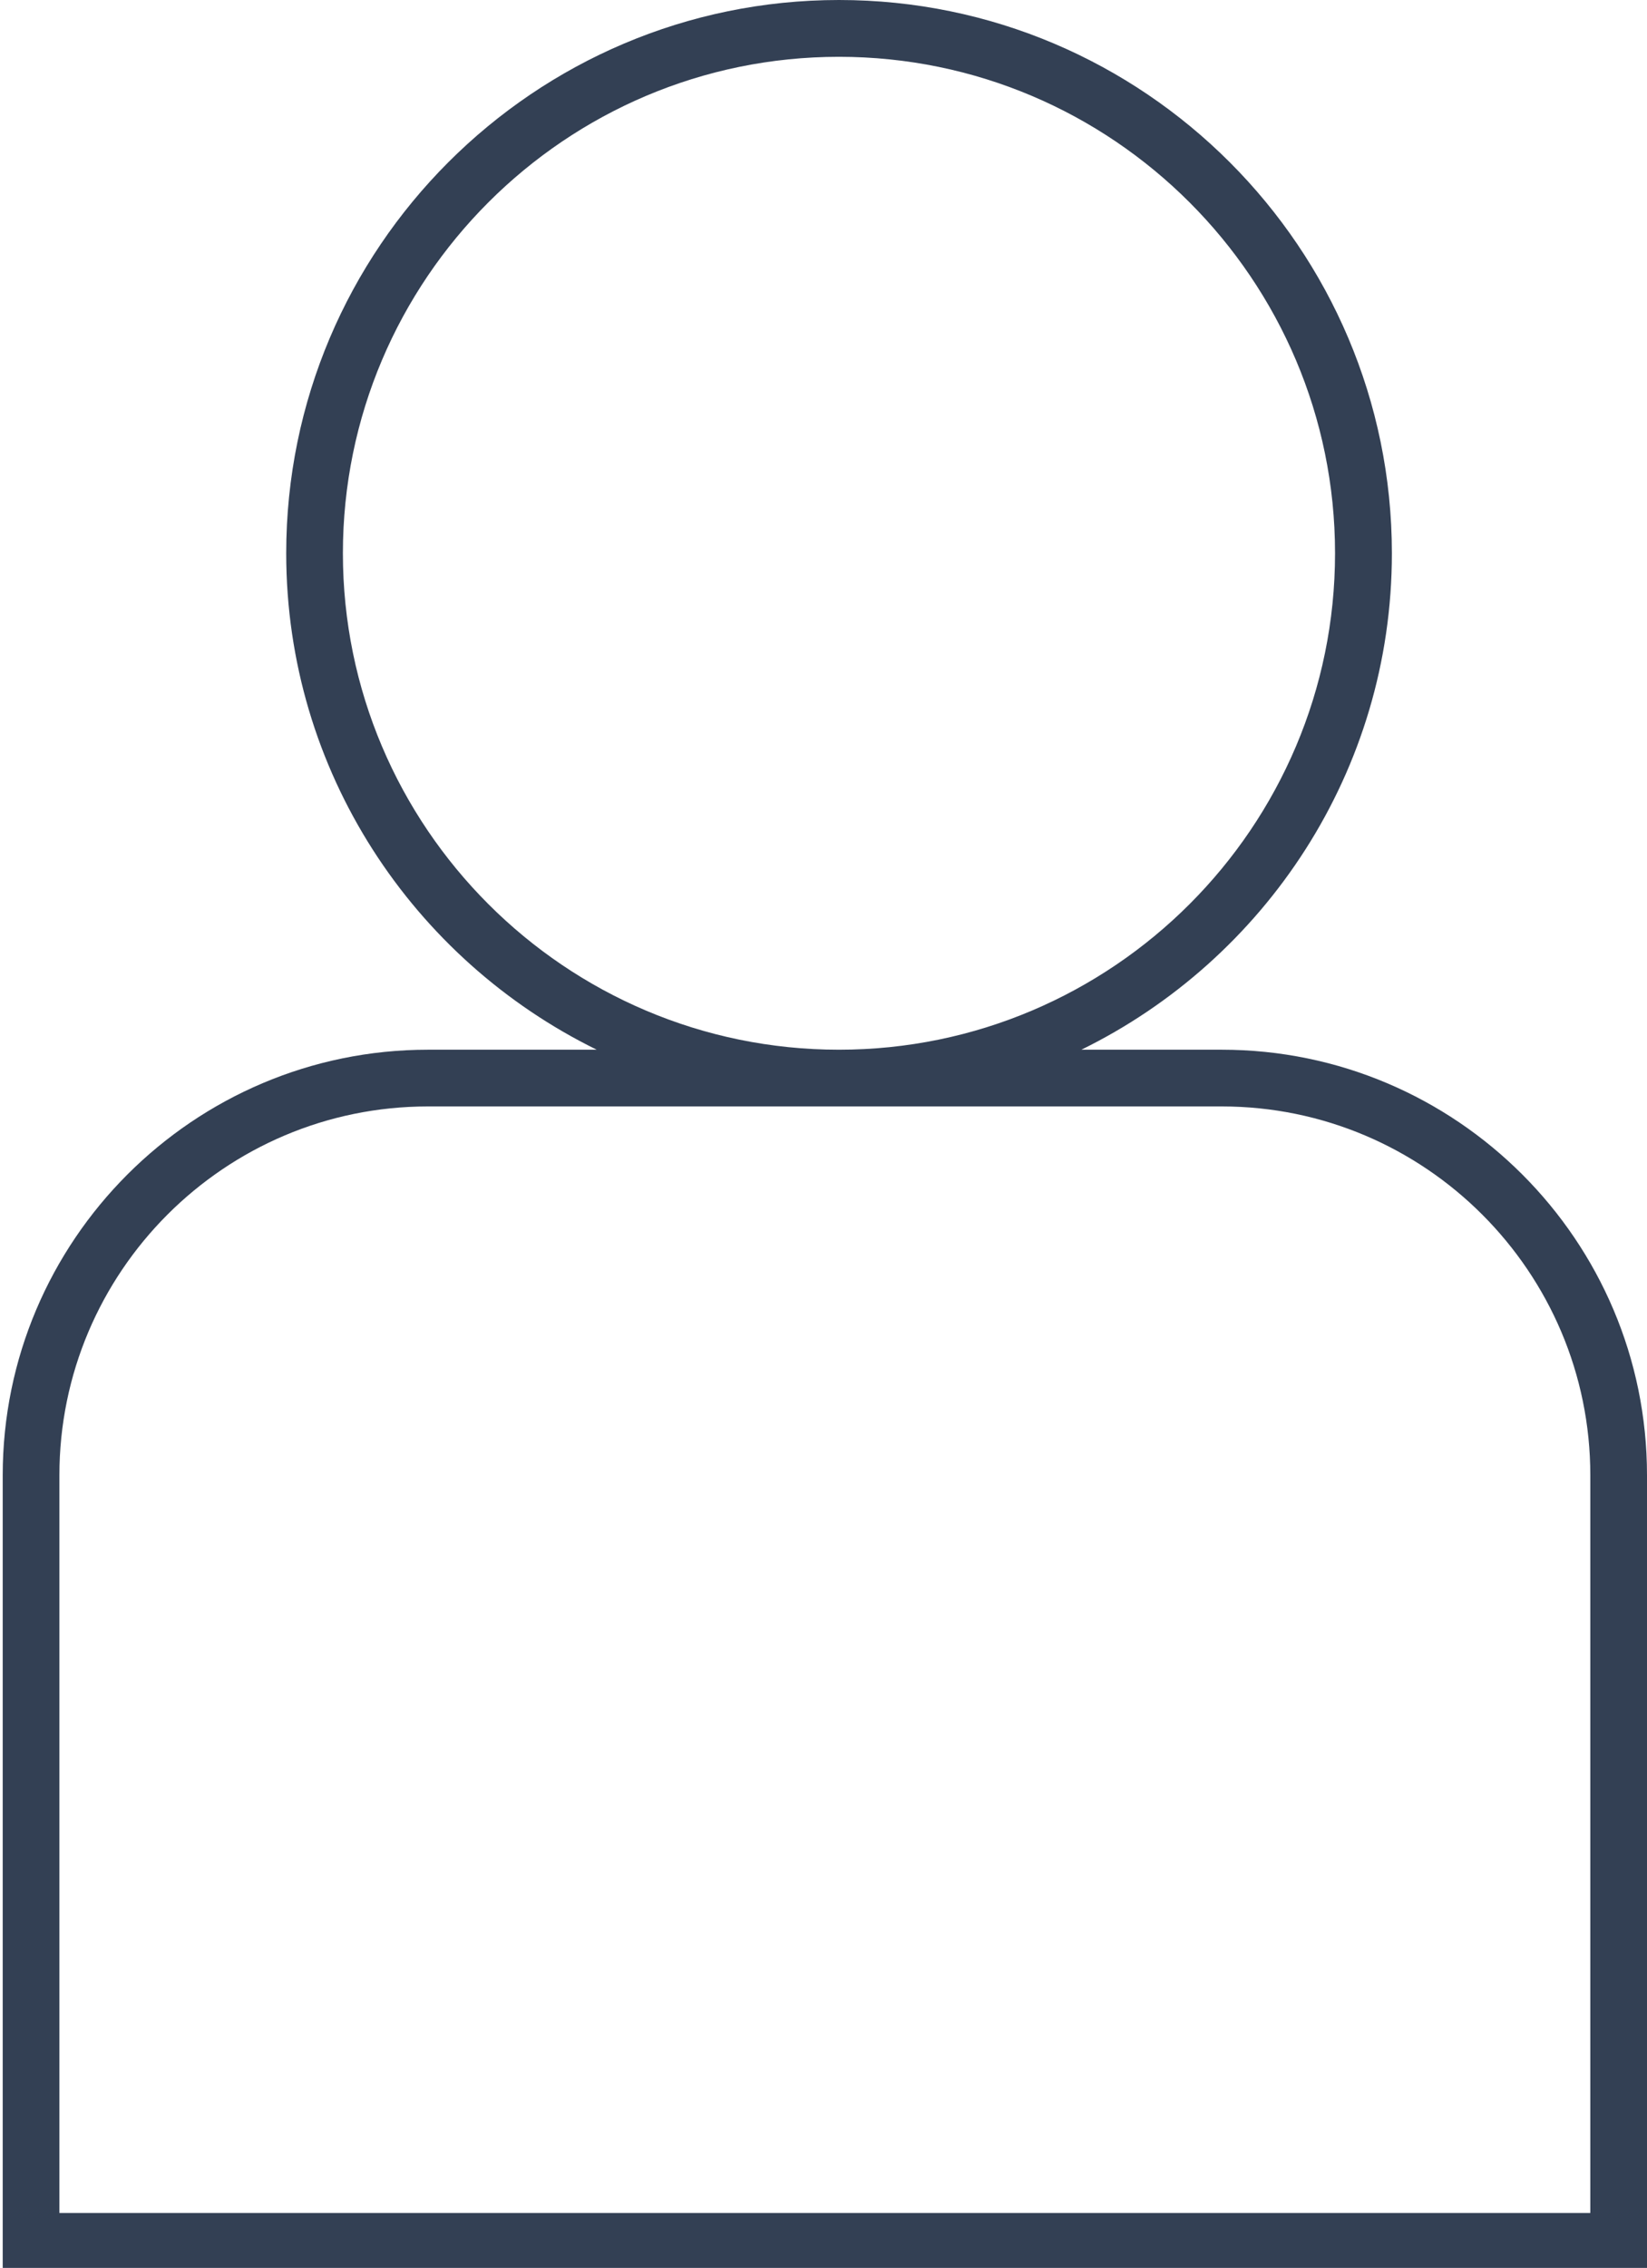
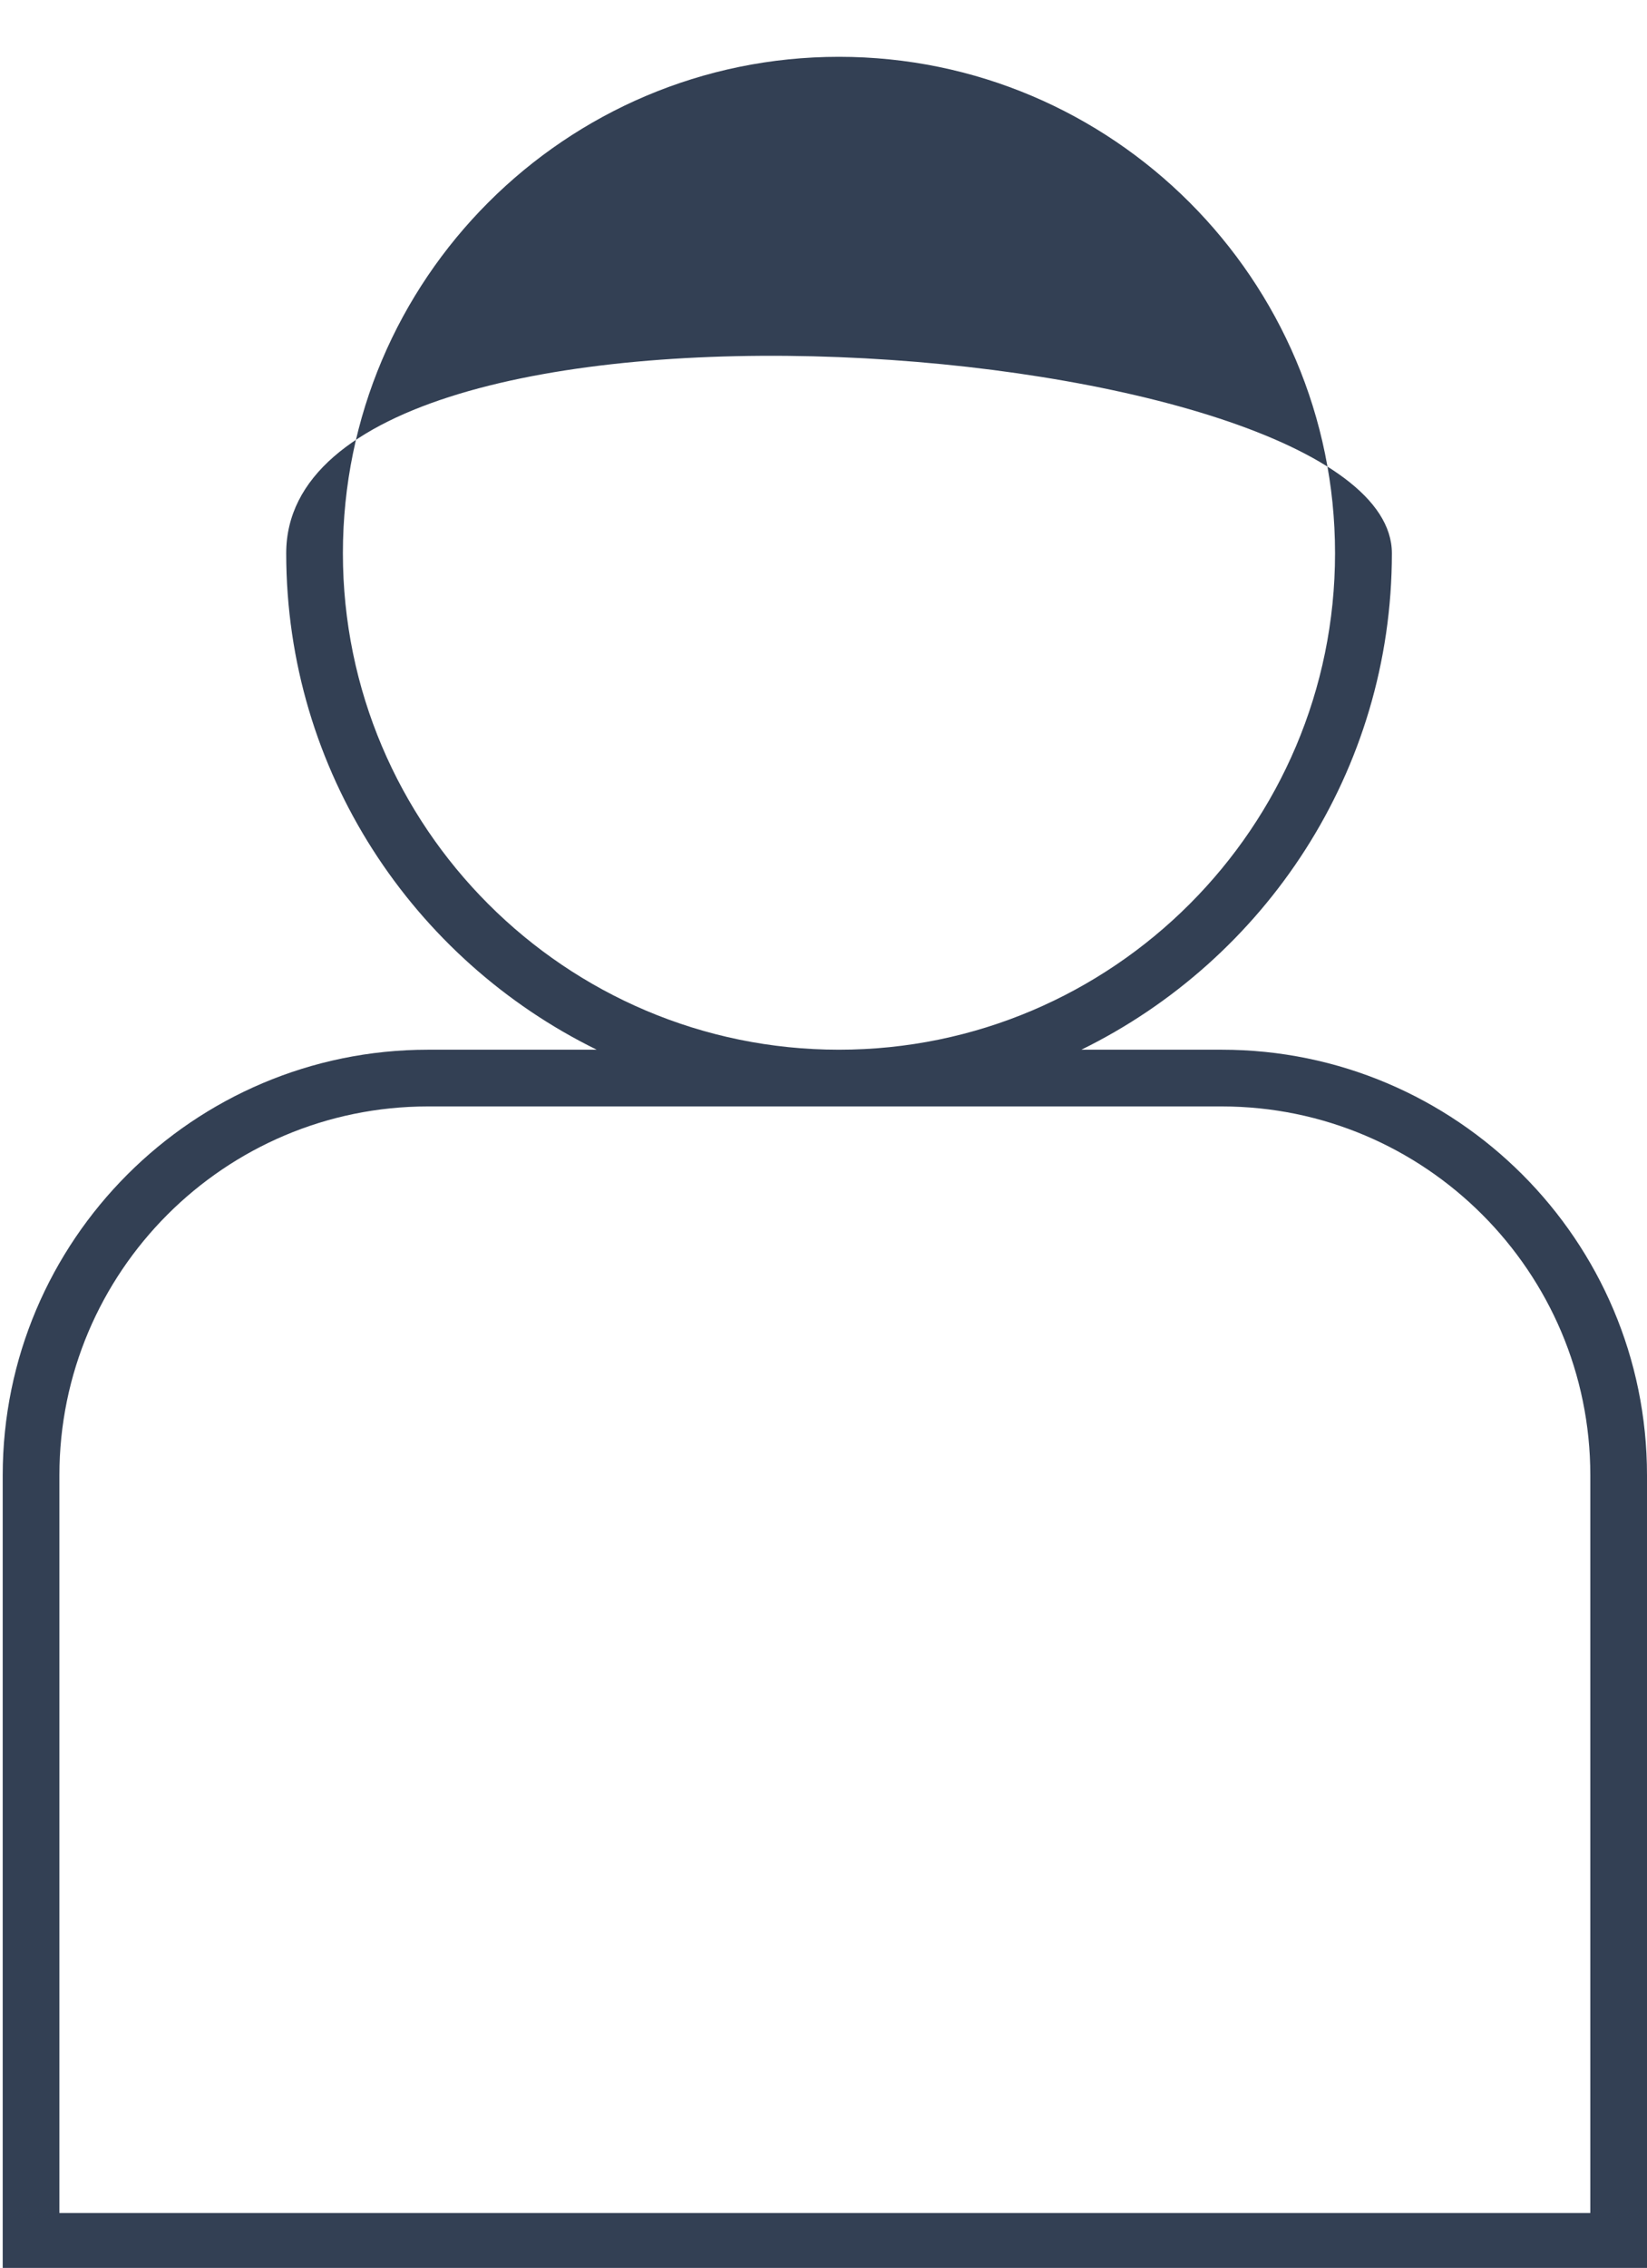
<svg xmlns="http://www.w3.org/2000/svg" id="Laag_1" data-name="Laag 1" viewBox="0 0 206.01 283.46">
  <defs>
    <style>
      .cls-1 {
        fill: #334054;
      }
    </style>
  </defs>
-   <path class="cls-1" d="M152.82,131.2h-17.56c22.96-11.26,38.84-34.81,38.84-62.05C174.09,31.02,143.07,0,104.95,0S35.8,31.02,35.8,69.15c0,27.25,15.88,50.79,38.84,62.05h-21.11C24.2,131.2,.34,155.06,.34,184.39v99.29H206.01v-99.29c0-29.33-23.86-53.19-53.19-53.19ZM42.89,69.15c0-34.22,27.84-62.05,62.05-62.05s62.05,27.84,62.05,62.05-27.84,62.05-62.05,62.05-62.05-27.84-62.05-62.05Zm156.02,207.44H7.43v-92.2c0-25.42,20.68-46.1,46.1-46.1h99.29c25.42,0,46.1,20.68,46.1,46.1v92.2Z" />
+   <path class="cls-1" d="M152.82,131.2h-17.56c22.96-11.26,38.84-34.81,38.84-62.05S35.8,31.02,35.8,69.15c0,27.25,15.88,50.79,38.84,62.05h-21.11C24.2,131.2,.34,155.06,.34,184.39v99.29H206.01v-99.29c0-29.33-23.86-53.19-53.19-53.19ZM42.89,69.15c0-34.22,27.84-62.05,62.05-62.05s62.05,27.84,62.05,62.05-27.84,62.05-62.05,62.05-62.05-27.84-62.05-62.05Zm156.02,207.44H7.43v-92.2c0-25.42,20.68-46.1,46.1-46.1h99.29c25.42,0,46.1,20.68,46.1,46.1v92.2Z" />
</svg>